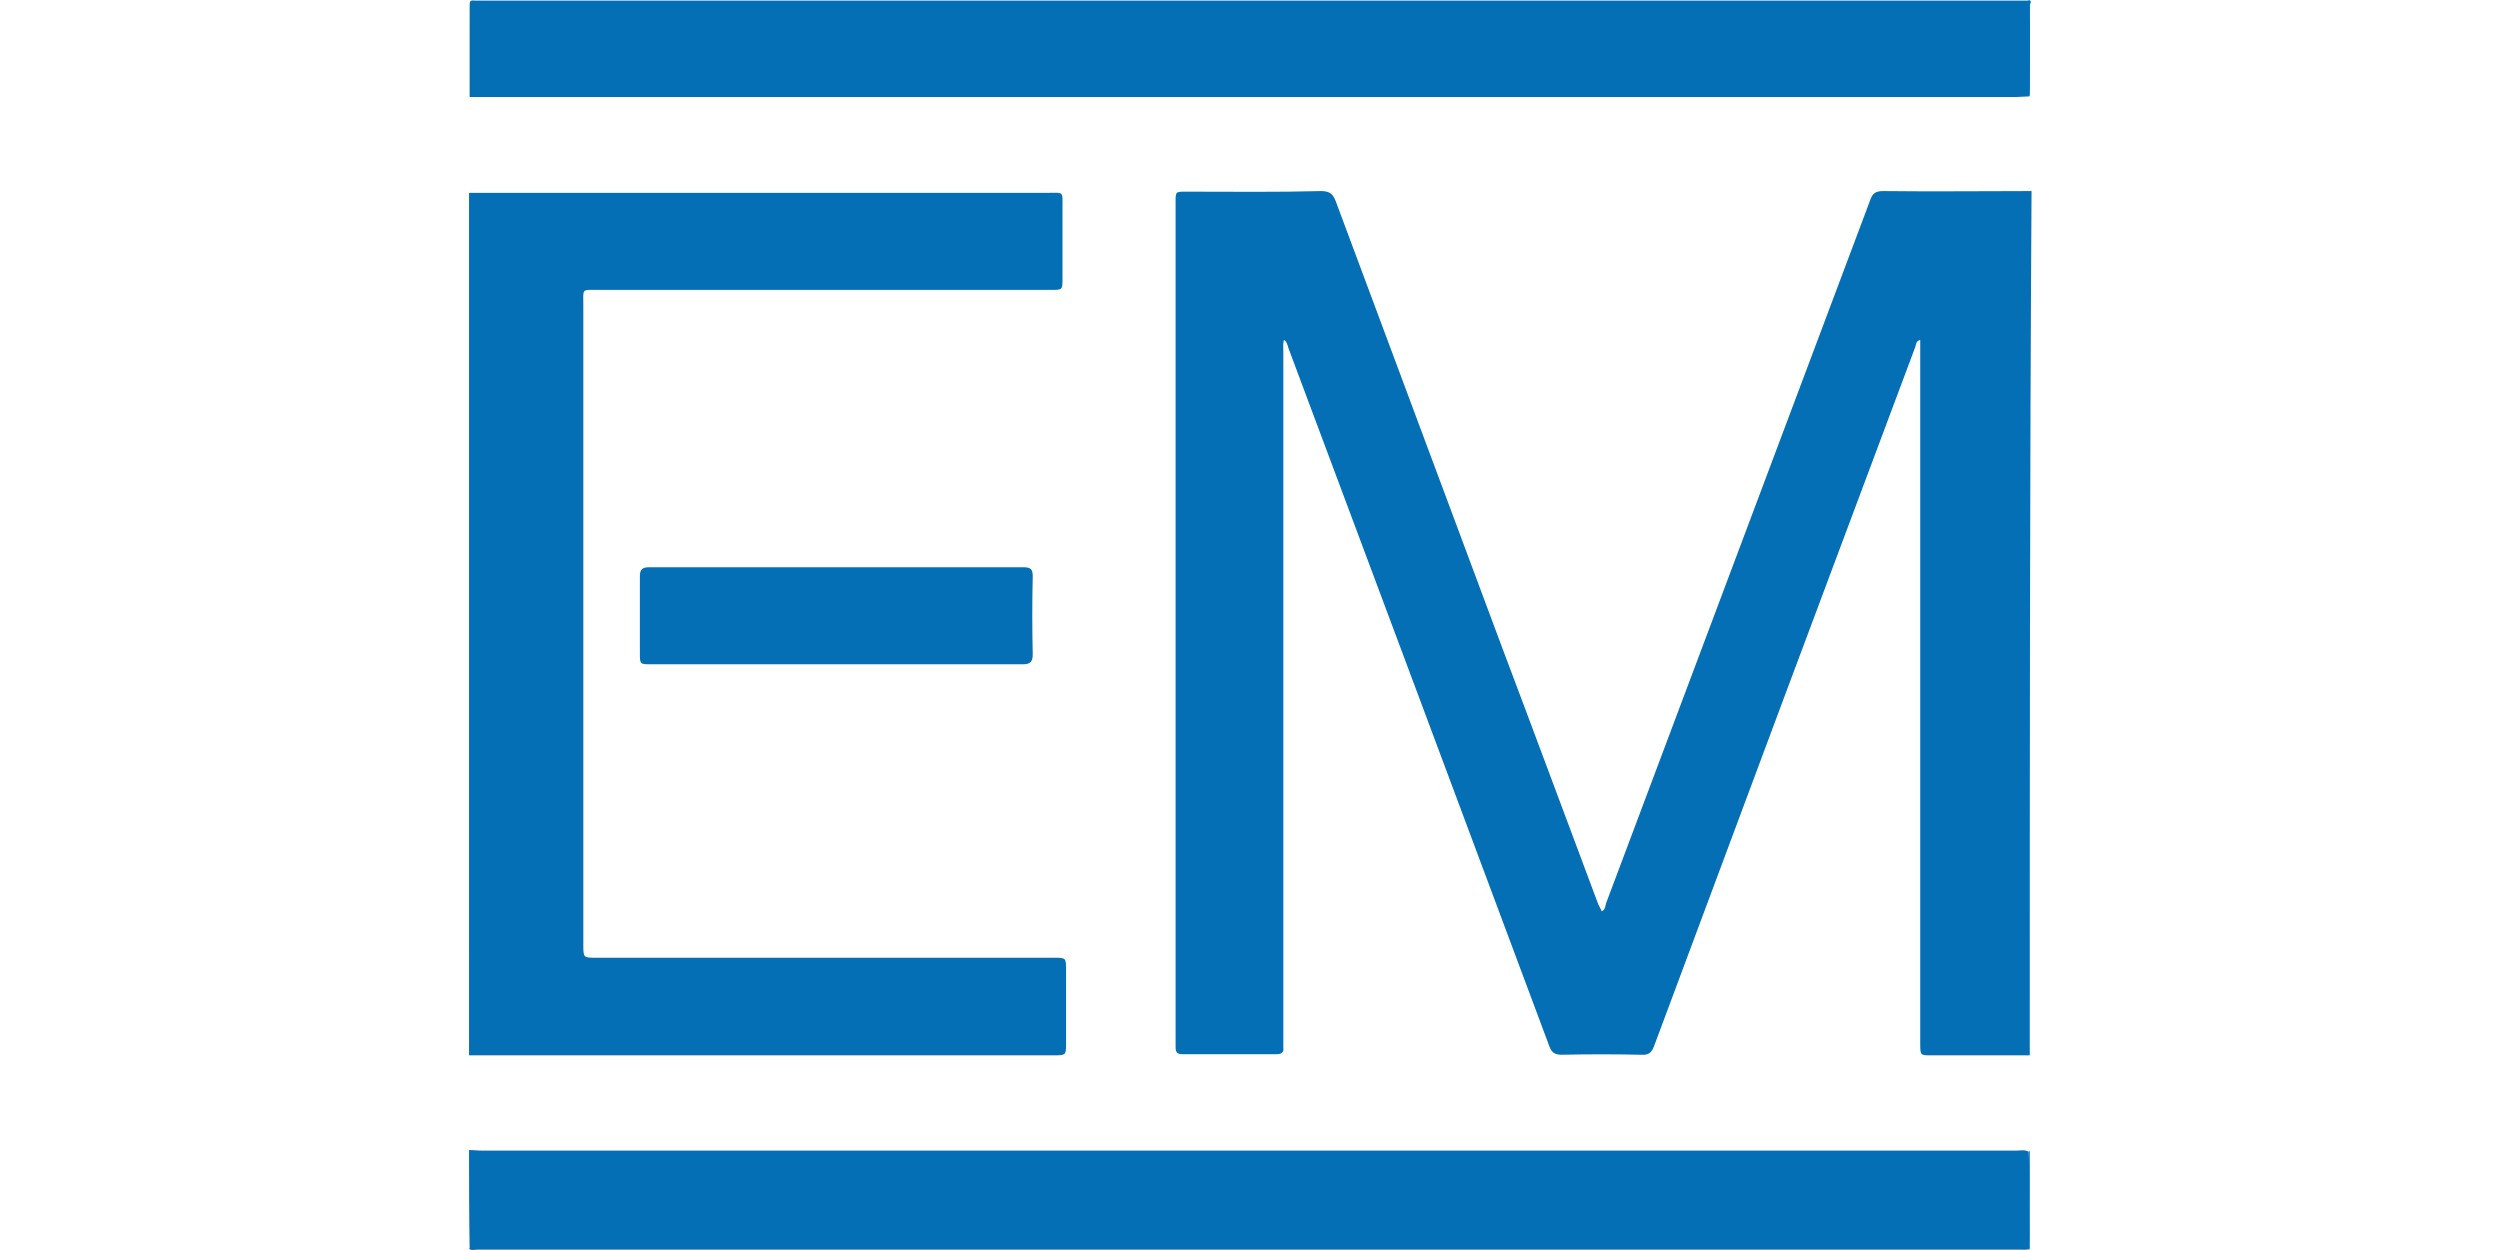
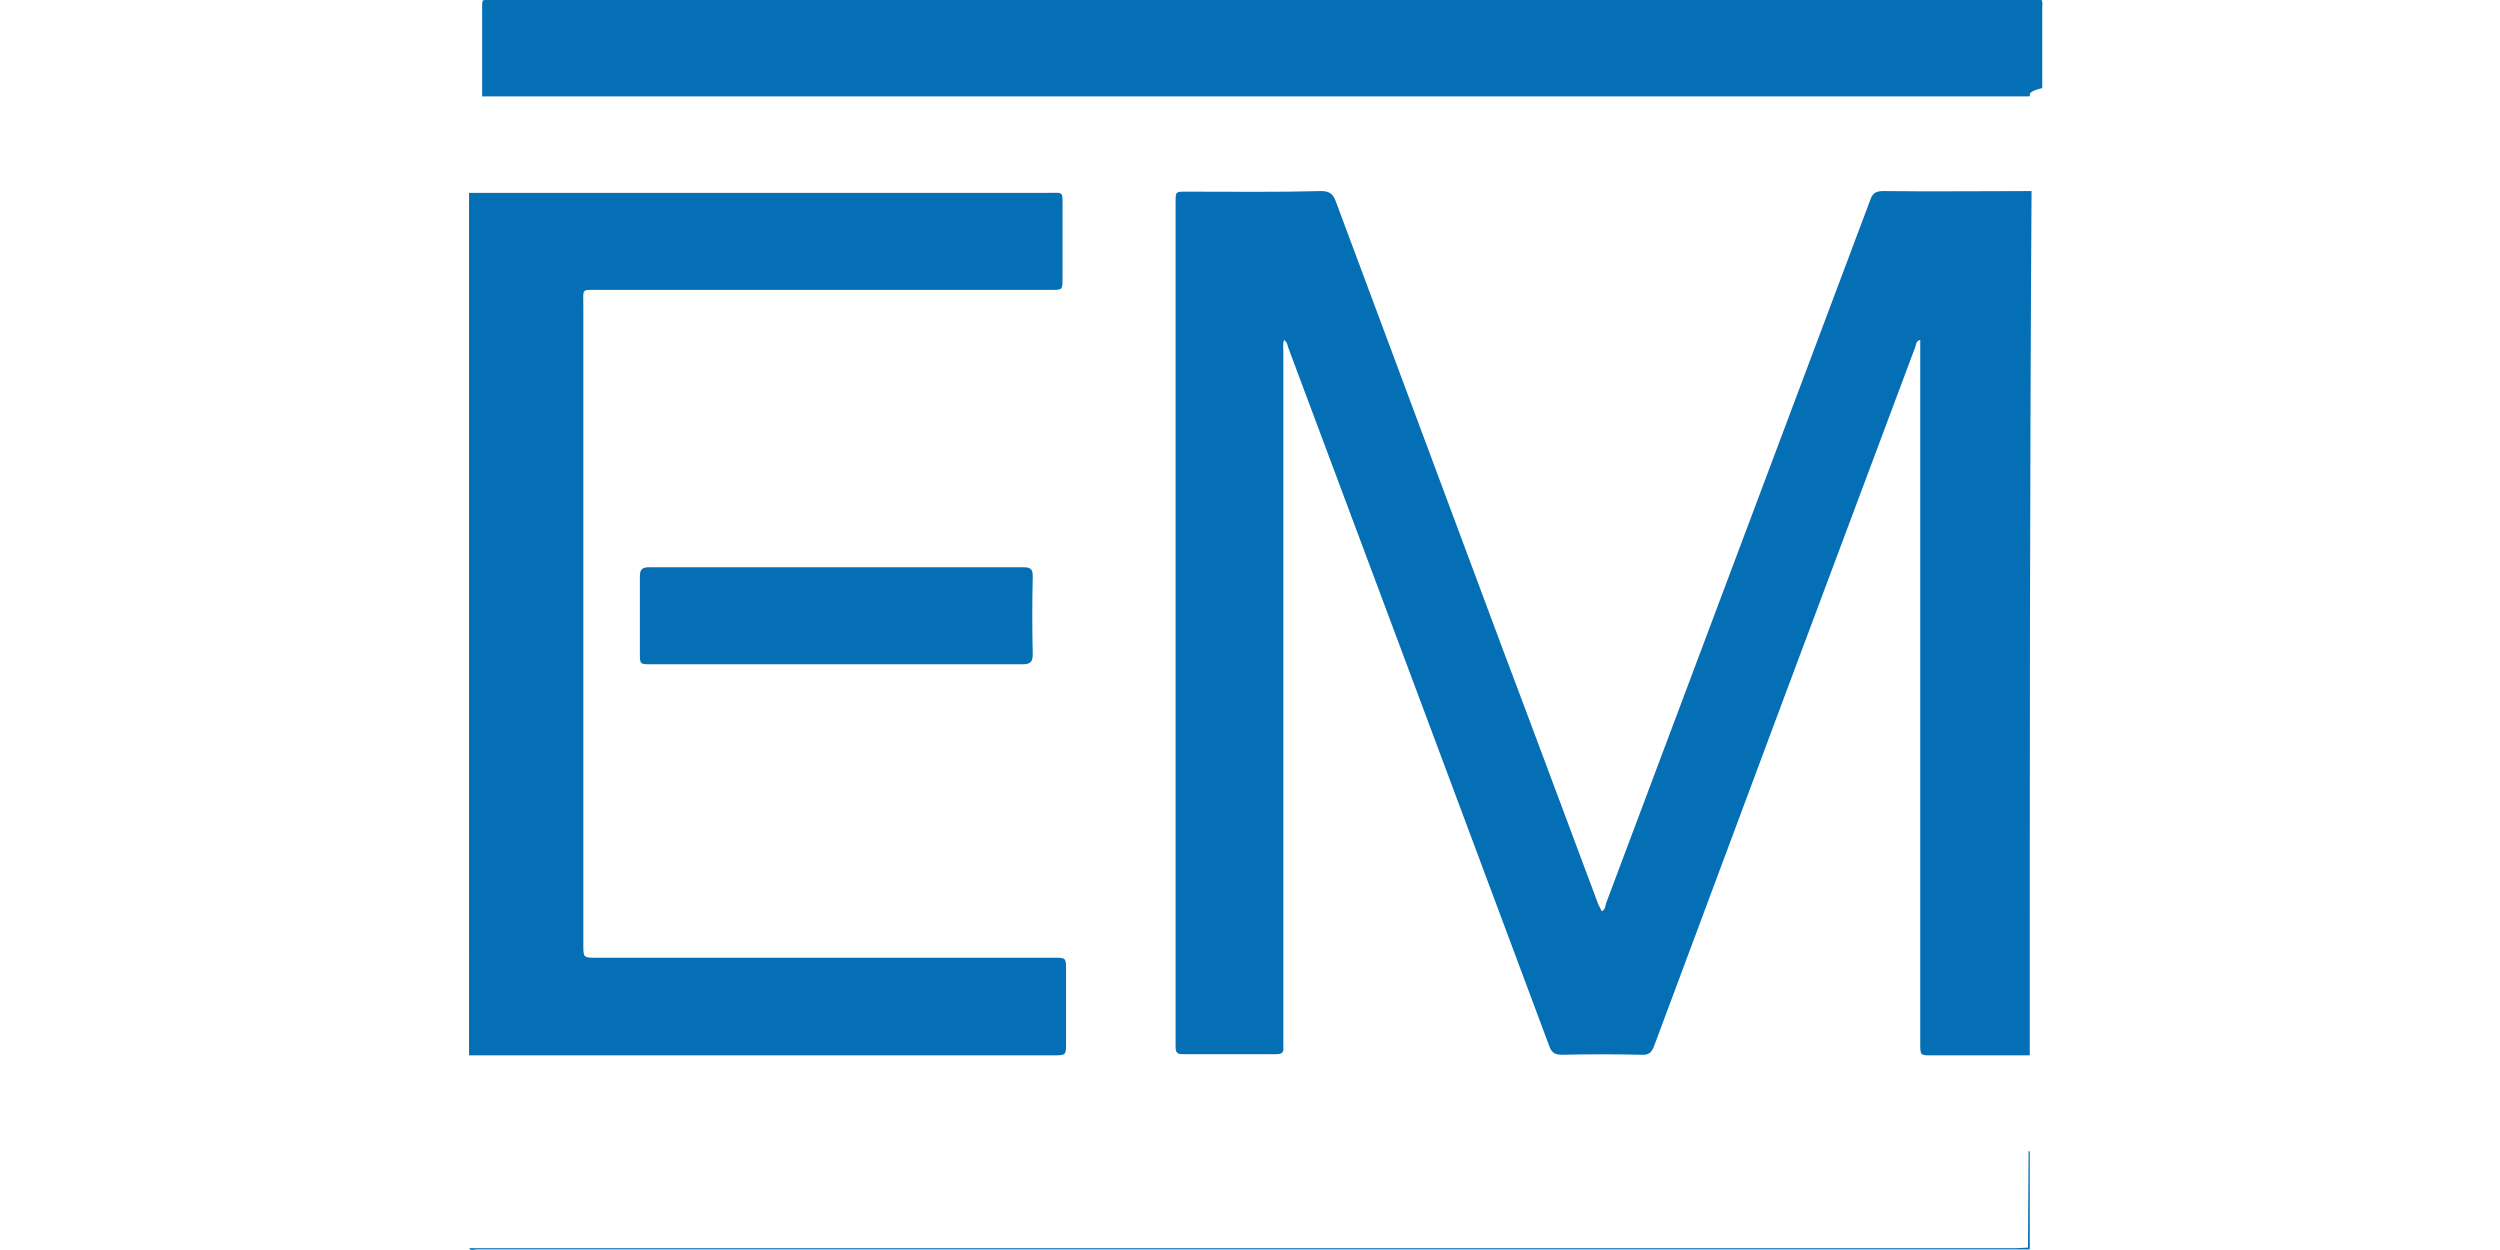
<svg xmlns="http://www.w3.org/2000/svg" version="1.1" id="Ebene_1" x="0px" y="0px" viewBox="0 0 420 210" style="enable-background:new 0 0 420 210;" xml:space="preserve">
  <style type="text/css">
	.st0{fill:#056FB5;}
</style>
  <g>
    <path class="st0" d="M341,177.3c-5.5,0-11,0-16.5,0c-1.9,0-1.9,0-1.9-2c0-38.7,0-77.4,0-116.1c0-0.6,0-1.2,0-2.1   c-0.7,0.2-0.7,0.7-0.8,1.1c-14.7,39.2-29.3,78.3-43.9,117.5c-0.4,1.1-0.9,1.6-2.2,1.5c-4.4-0.1-8.9-0.1-13.3,0   c-1.1,0-1.7-0.3-2.1-1.4c-14.6-39.1-29.2-78.2-43.8-117.2c-0.2-0.5-0.2-1.1-0.8-1.5c-0.2,0.7-0.1,1.3-0.1,1.9   c0,38.5,0,77.1,0,115.5c0,0.5,0,1,0,1.5c0.1,0.8-0.3,1.1-1.1,1.1c-5.3,0-10.6,0-15.9,0c-0.9,0-1.1-0.4-1.1-1.2c0-0.4,0-0.7,0-1.1   c0-46.7,0-93.4,0-140.2c0-2.6-0.2-2.4,2.3-2.4c7.4,0,14.7,0.1,22.1-0.1c1.4,0,2,0.4,2.5,1.7c9.3,25,18.7,50.1,28,75.1   c5.4,14.3,10.7,28.6,16.1,43c0.2,0.4,0.4,0.8,0.6,1.2c0.6-0.3,0.6-0.9,0.7-1.3c14.8-39.4,29.6-78.8,44.4-118.2   c0.4-1.2,1-1.5,2.2-1.5c8.3,0.1,16.6,0,24.9,0C341,80.7,341,129,341,177.3z" />
    <path class="st0" d="M78.8,32.4c32.4,0,64.8,0,97.1,0c2.9,0,2.6-0.4,2.6,2.7c0,3.9,0,7.8,0,11.7c0,1.9,0,1.9-1.9,1.9   c-25.4,0-50.7,0-76,0c-3,0-2.6-0.3-2.6,2.7c0,35.8,0,71.6,0,107.3c0,2.2,0,2.2,2.2,2.2c25.6,0,51.2,0,76.8,0c2.1,0,2.1,0,2.1,2.1   c0,4.1,0,8.2,0,12.2c0,2.1,0,2.1-2.2,2.1c-32,0-64,0-95.9,0c-0.7,0-1.4,0-2.2,0C78.8,129,78.8,80.7,78.8,32.4z" />
-     <path class="st0" d="M78.8,193.2c0.7,0,1.4,0.1,2.2,0.1c85.9,0,171.8,0,257.8,0c0.7,0,1.4-0.2,2,0.2c0.2,3.3,0.1,6.7,0.1,10   c0,2.1,0.1,4.2-0.1,6.3c-0.5,0.2-1,0.1-1.5,0.1c-86.3,0-172.6,0-258.9,0c-0.5,0-1,0.1-1.5-0.1C78.8,204.2,78.8,198.7,78.8,193.2z" />
-     <path class="st0" d="M340.8,16.2c-0.7,0-1.4,0.1-2.1,0.1c-86.6,0-173.3,0-259.8,0c0-5.1,0-10.2,0-15.4c0-0.7,0.1-0.9,0.9-0.8   c0.1,0,0.2,0,0.4,0c86.9,0,173.8,0,260.7,0c0.2,0.4,0.1,0.9,0.1,1.3c0,4.5,0,9,0,13.5C340.9,15.3,341,15.8,340.8,16.2z" />
+     <path class="st0" d="M340.8,16.2c-86.6,0-173.3,0-259.8,0c0-5.1,0-10.2,0-15.4c0-0.7,0.1-0.9,0.9-0.8   c0.1,0,0.2,0,0.4,0c86.9,0,173.8,0,260.7,0c0.2,0.4,0.1,0.9,0.1,1.3c0,4.5,0,9,0,13.5C340.9,15.3,341,15.8,340.8,16.2z" />
    <path class="st0" d="M78.8,209.7c29.7,0,59.5,0,89.2,0c56.9,0,113.8,0,170.6,0c0.7,0,1.4-0.1,2.1-0.1c0.1-0.1,0.2-0.1,0.3,0.1   c-0.1,0.1,0.1,0.3-0.1,0.2c-0.4,0-0.7,0-1.1,0c-86.6,0-173.1,0-259.7,0C79.7,209.9,79.1,210.2,78.8,209.7z" />
    <path class="st0" d="M340.8,16.2c0-5.4,0-10.8,0-16.2c0.7,0.1,0.2,0.7,0.2,0.9c0.1,5.1,0,10.2,0,15.2   C341,16.2,340.8,16.2,340.8,16.2z" />
    <path class="st0" d="M341,209.7c-0.1,0-0.2-0.1-0.3-0.1c0-5.4,0.1-10.8,0.1-16.2c0.1,0,0.2,0,0.2,0.1   C341,198.9,341,204.3,341,209.7z" />
    <path class="st0" d="M140.3,111.6c-10.3,0-20.6,0-30.9,0c-1.9,0-1.9,0-1.9-1.9c0-4.3,0-8.6,0-12.9c0-1.1,0.4-1.5,1.5-1.5   c21,0,42,0,63,0c1.2,0,1.5,0.4,1.5,1.5c-0.1,4.4-0.1,8.7,0,13.1c0,1.3-0.4,1.7-1.7,1.7C161.2,111.6,150.8,111.6,140.3,111.6z" />
  </g>
</svg>